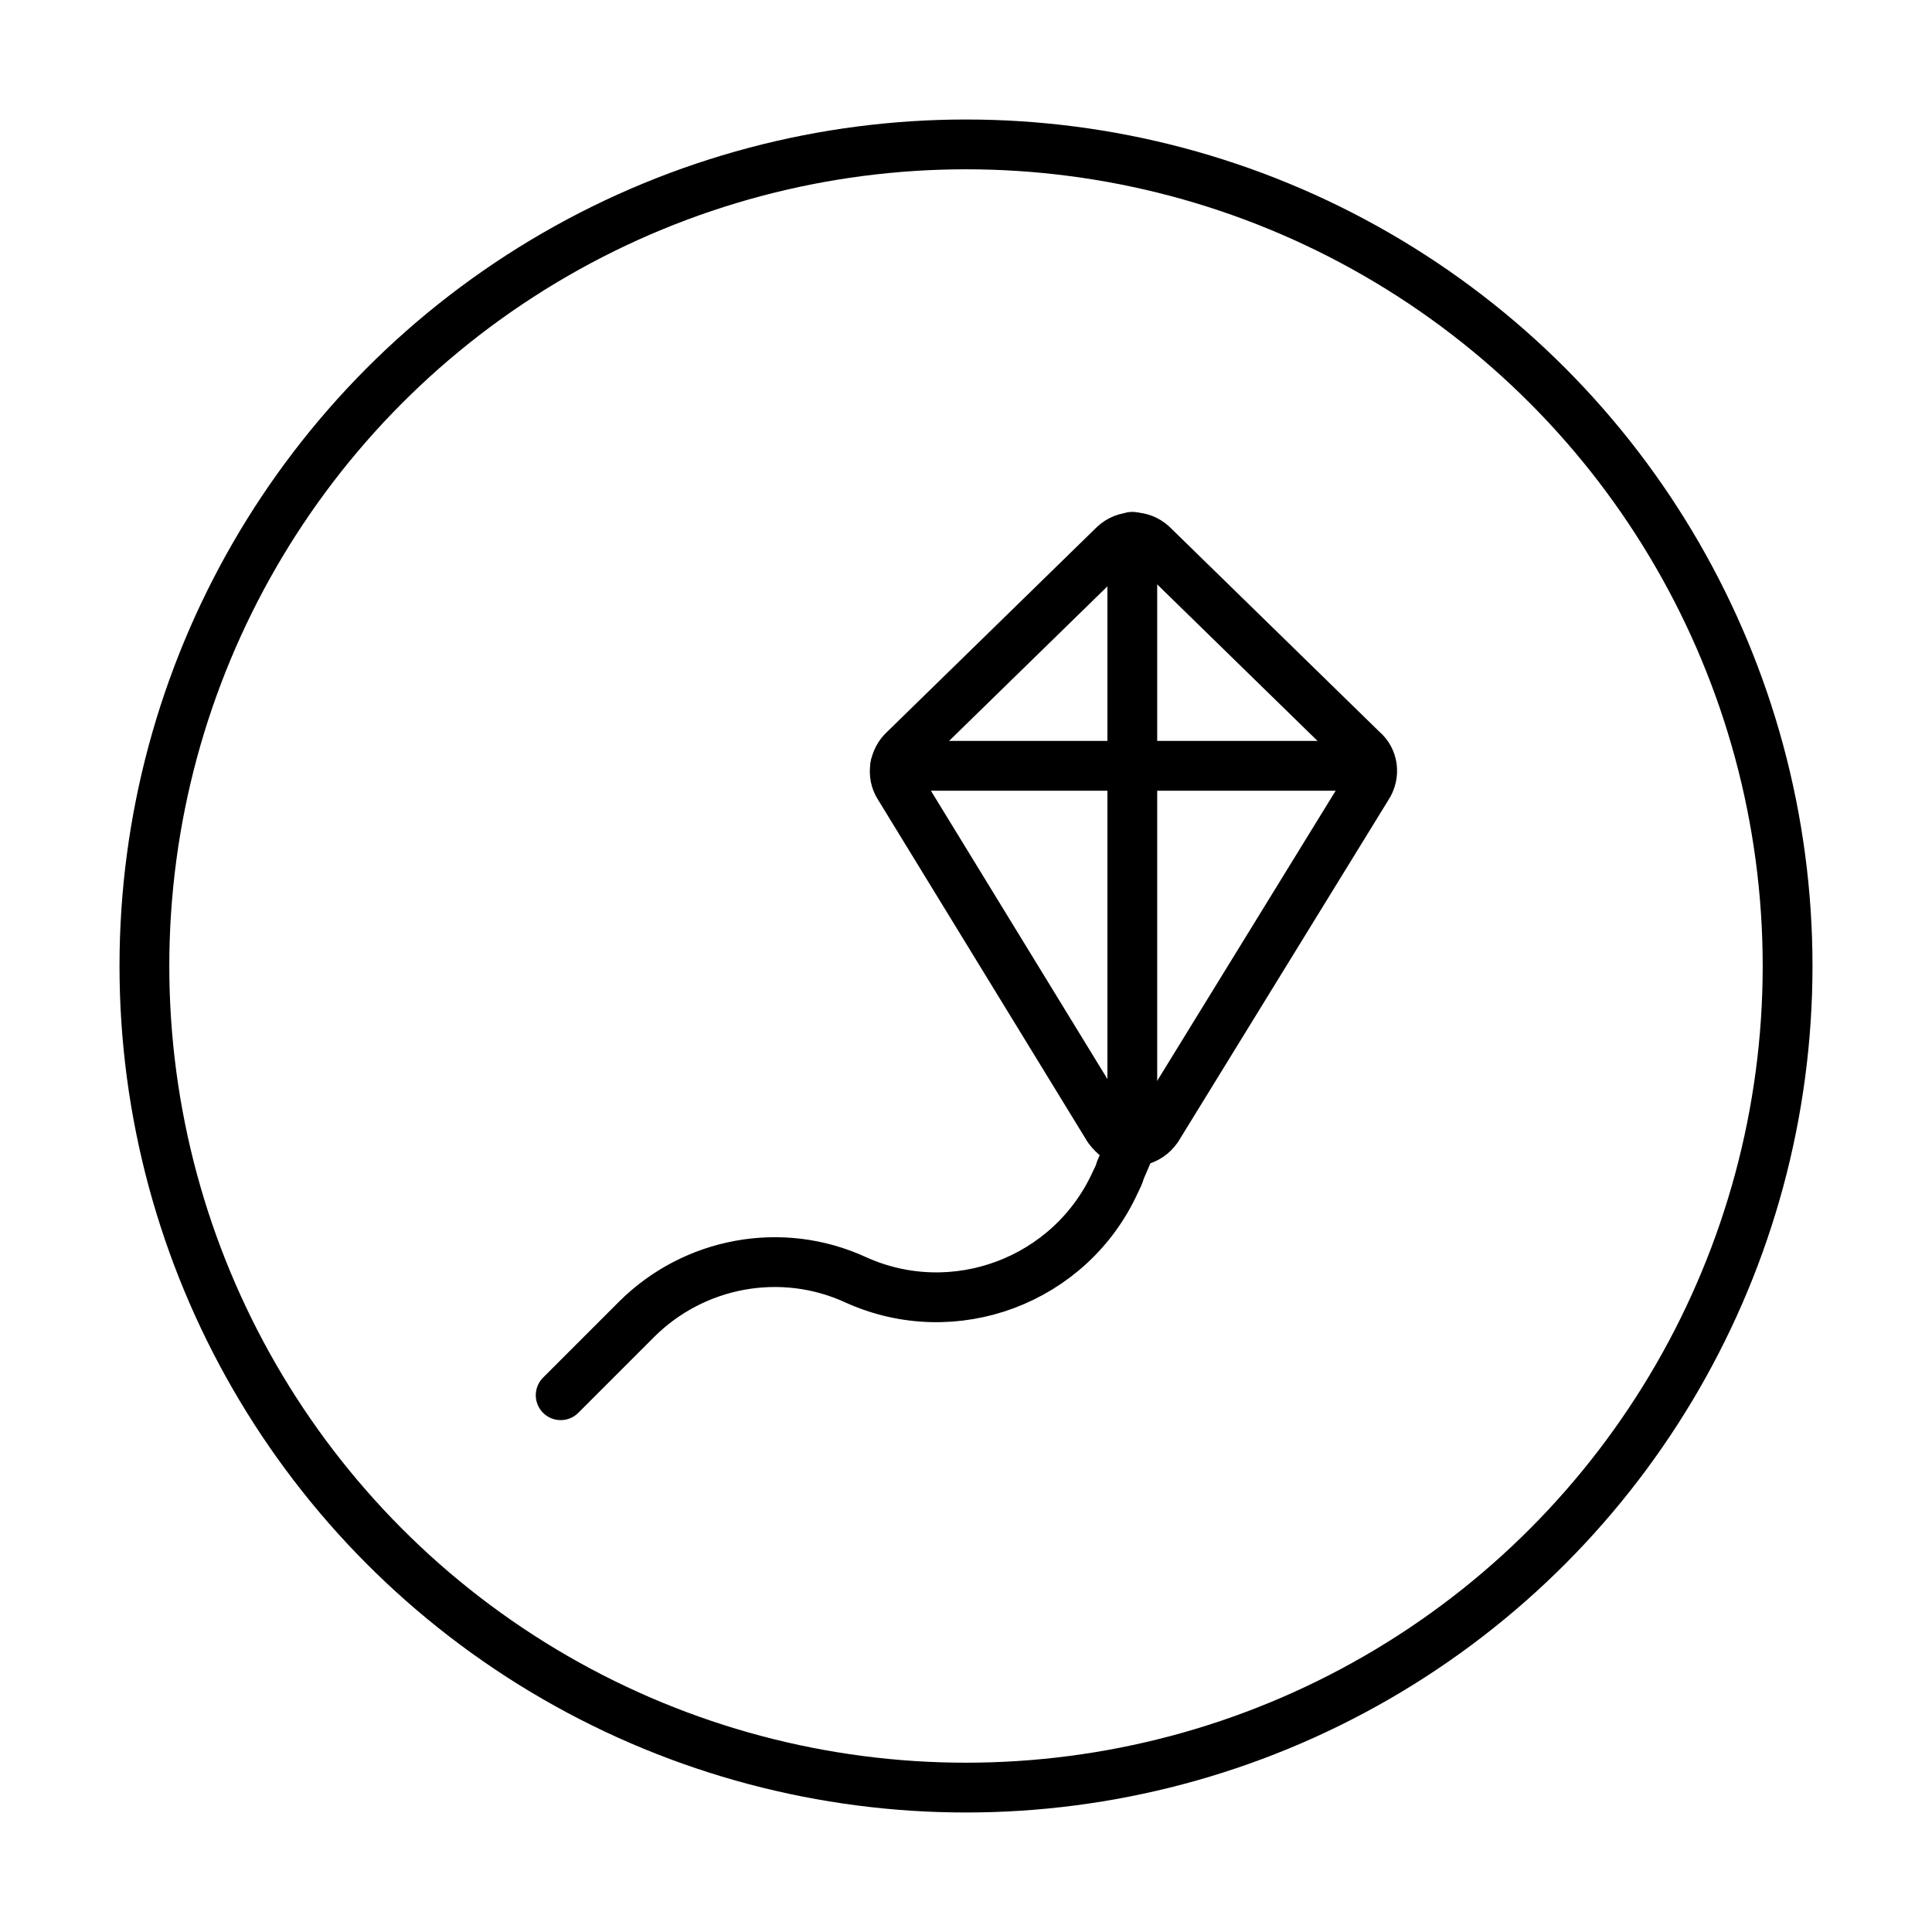
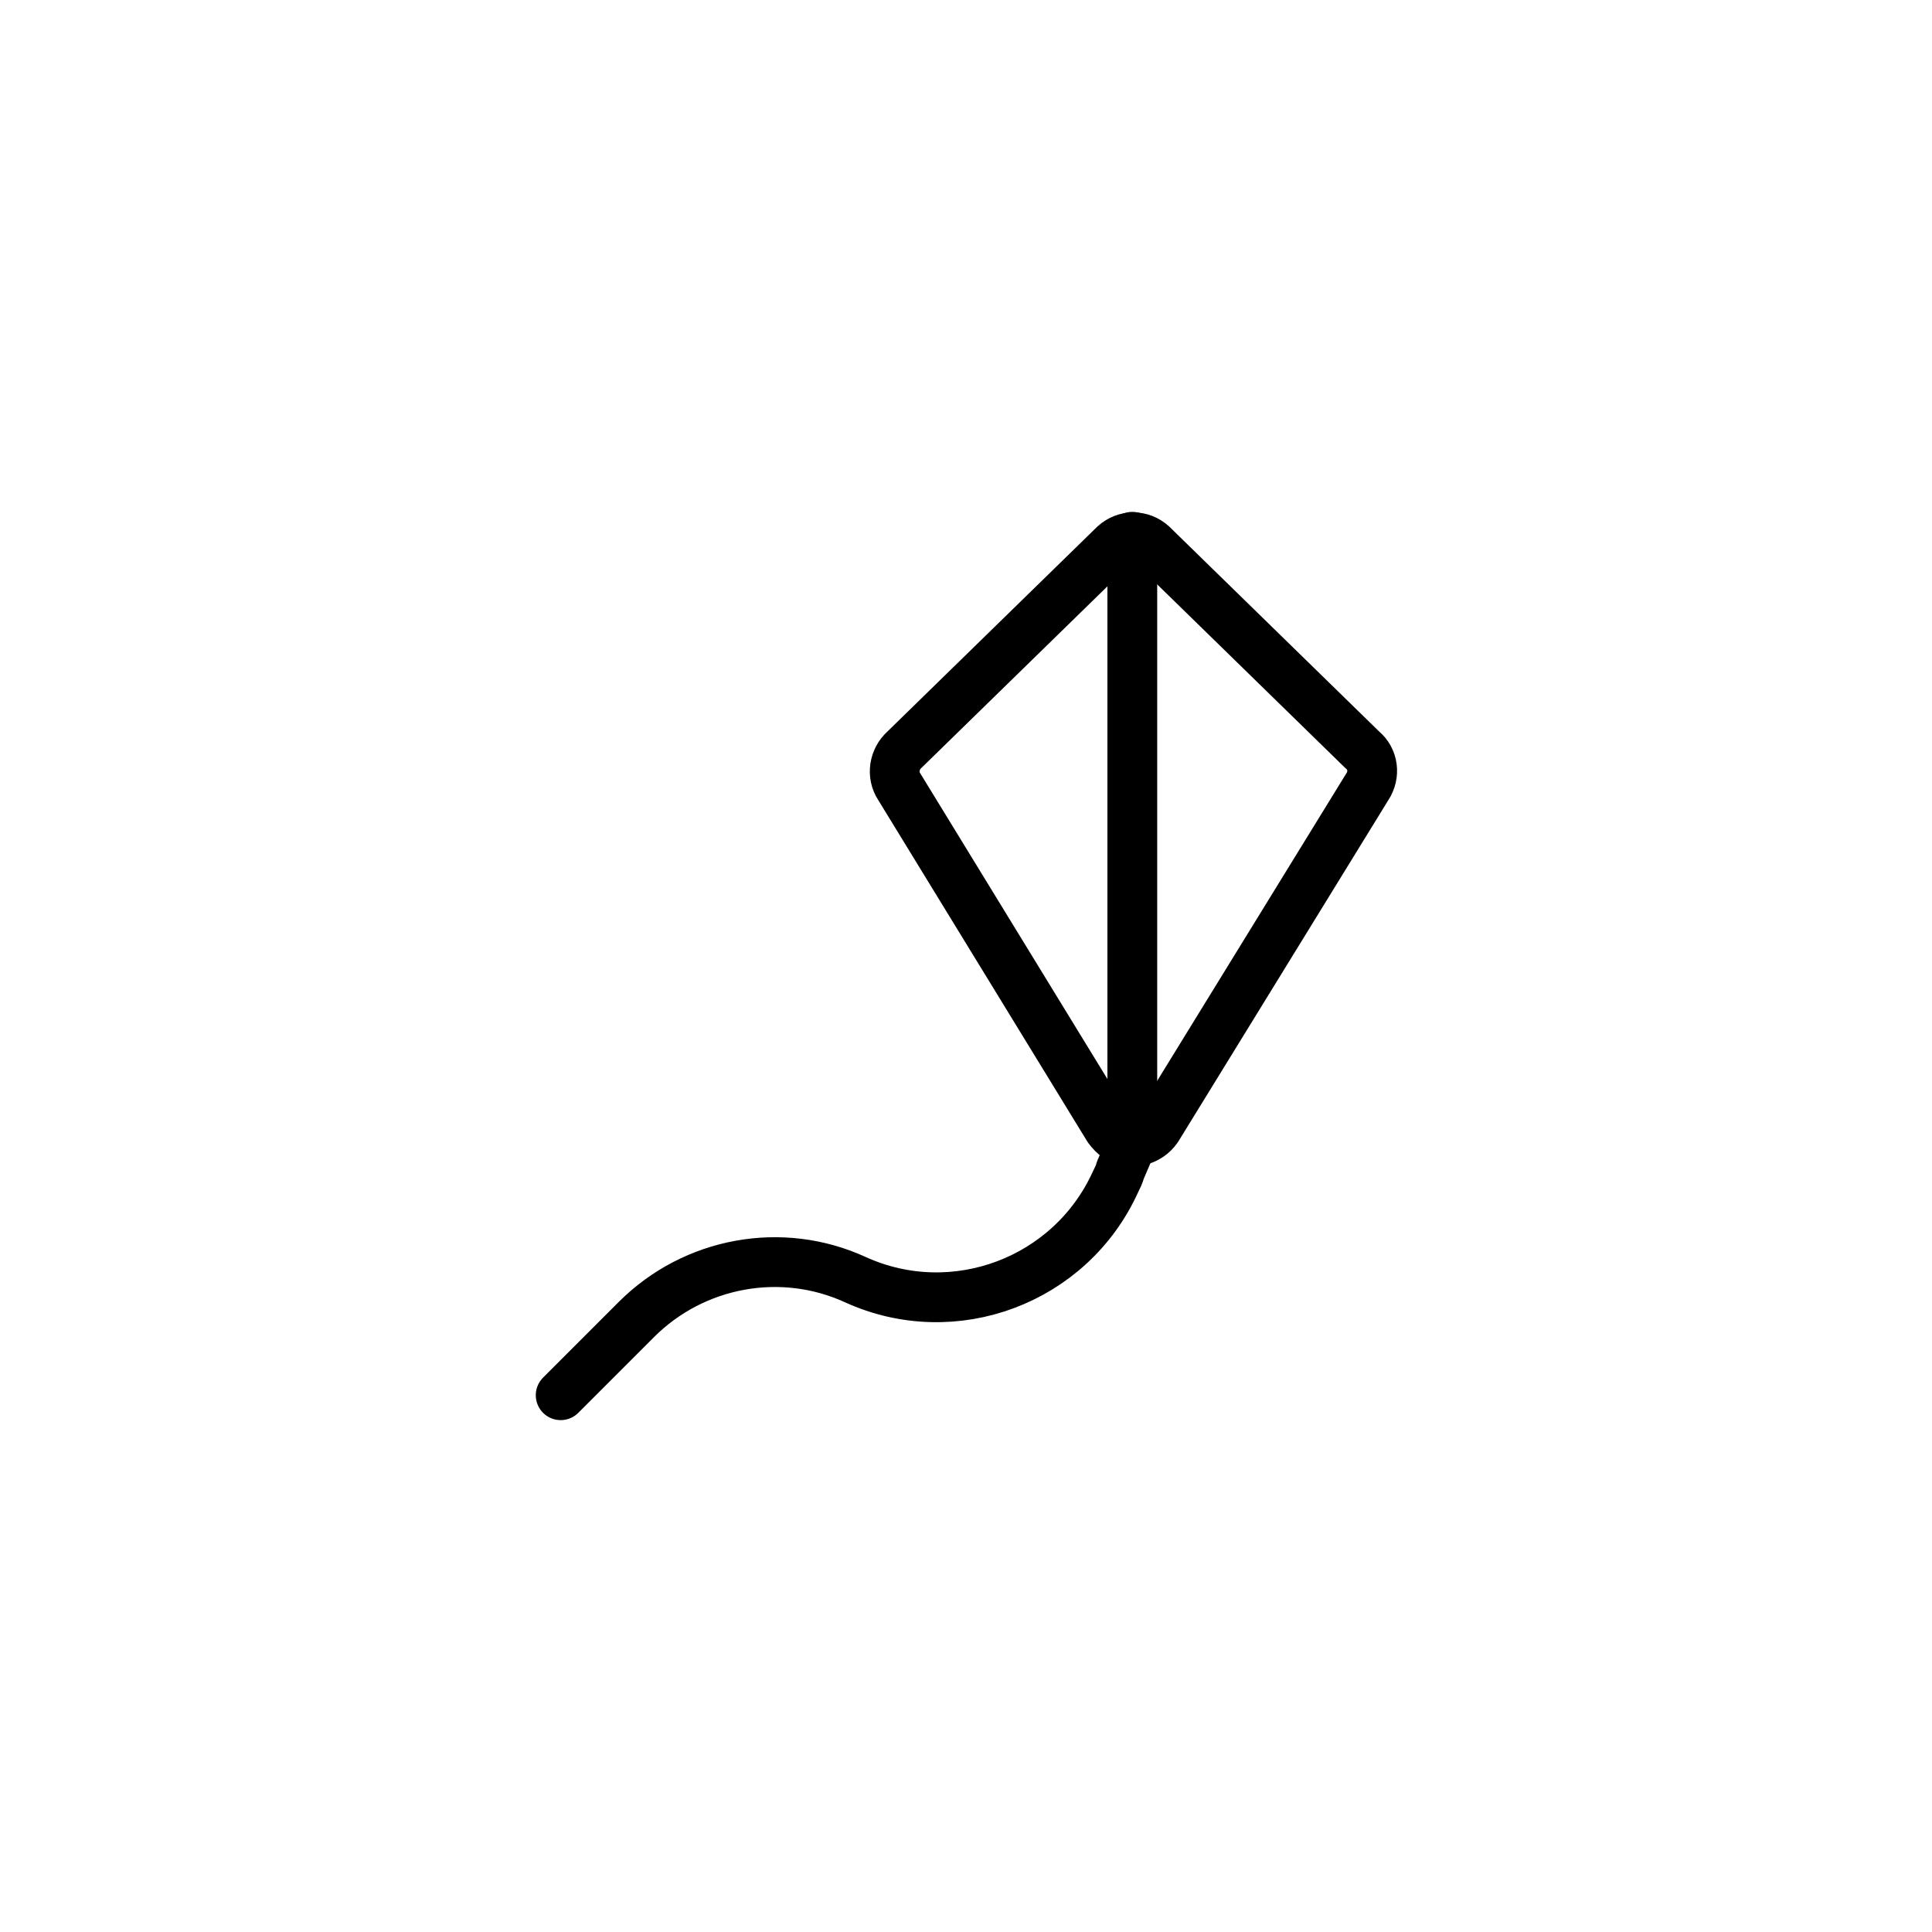
<svg xmlns="http://www.w3.org/2000/svg" version="1.1" id="Layer_1" x="0px" y="0px" viewBox="0 0 194 194" style="enable-background:new 0 0 194 194;" xml:space="preserve">
  <style type="text/css">
	.st0{fill:none;stroke:#000000;stroke-width:5;stroke-miterlimit:10;}
	.st1{fill:none;stroke:#000000;stroke-width:5;stroke-linecap:round;stroke-linejoin:round;stroke-miterlimit:2.5;}
</style>
  <desc>Created with sketchtool.</desc>
-   <circle class="st0" cx="97" cy="97" r="82.5" />
  <path class="st1" d="M116.2,113.3c-0.9,1.3-2.6,1.7-4,0.9c-0.3-0.2-0.6-0.5-0.9-0.9L90.3,79c-0.8-1.2-0.5-2.8,0.5-3.7l21.1-20.6  c1.1-1,2.7-1,3.8,0l21.1,20.6c1.1,0.9,1.3,2.5,0.5,3.7L116.2,113.3z" />
-   <path class="st1" d="M89.9,76.9h47.8" />
  <path class="st1" d="M56.3,140.1l7.6-7.6c5.8-5.8,14.6-7.4,22-4c9.9,4.5,21.6,0.1,26.1-9.8c0.2-0.4,0.4-0.8,0.5-1.2l1.2-2.8V53.9" />
</svg>